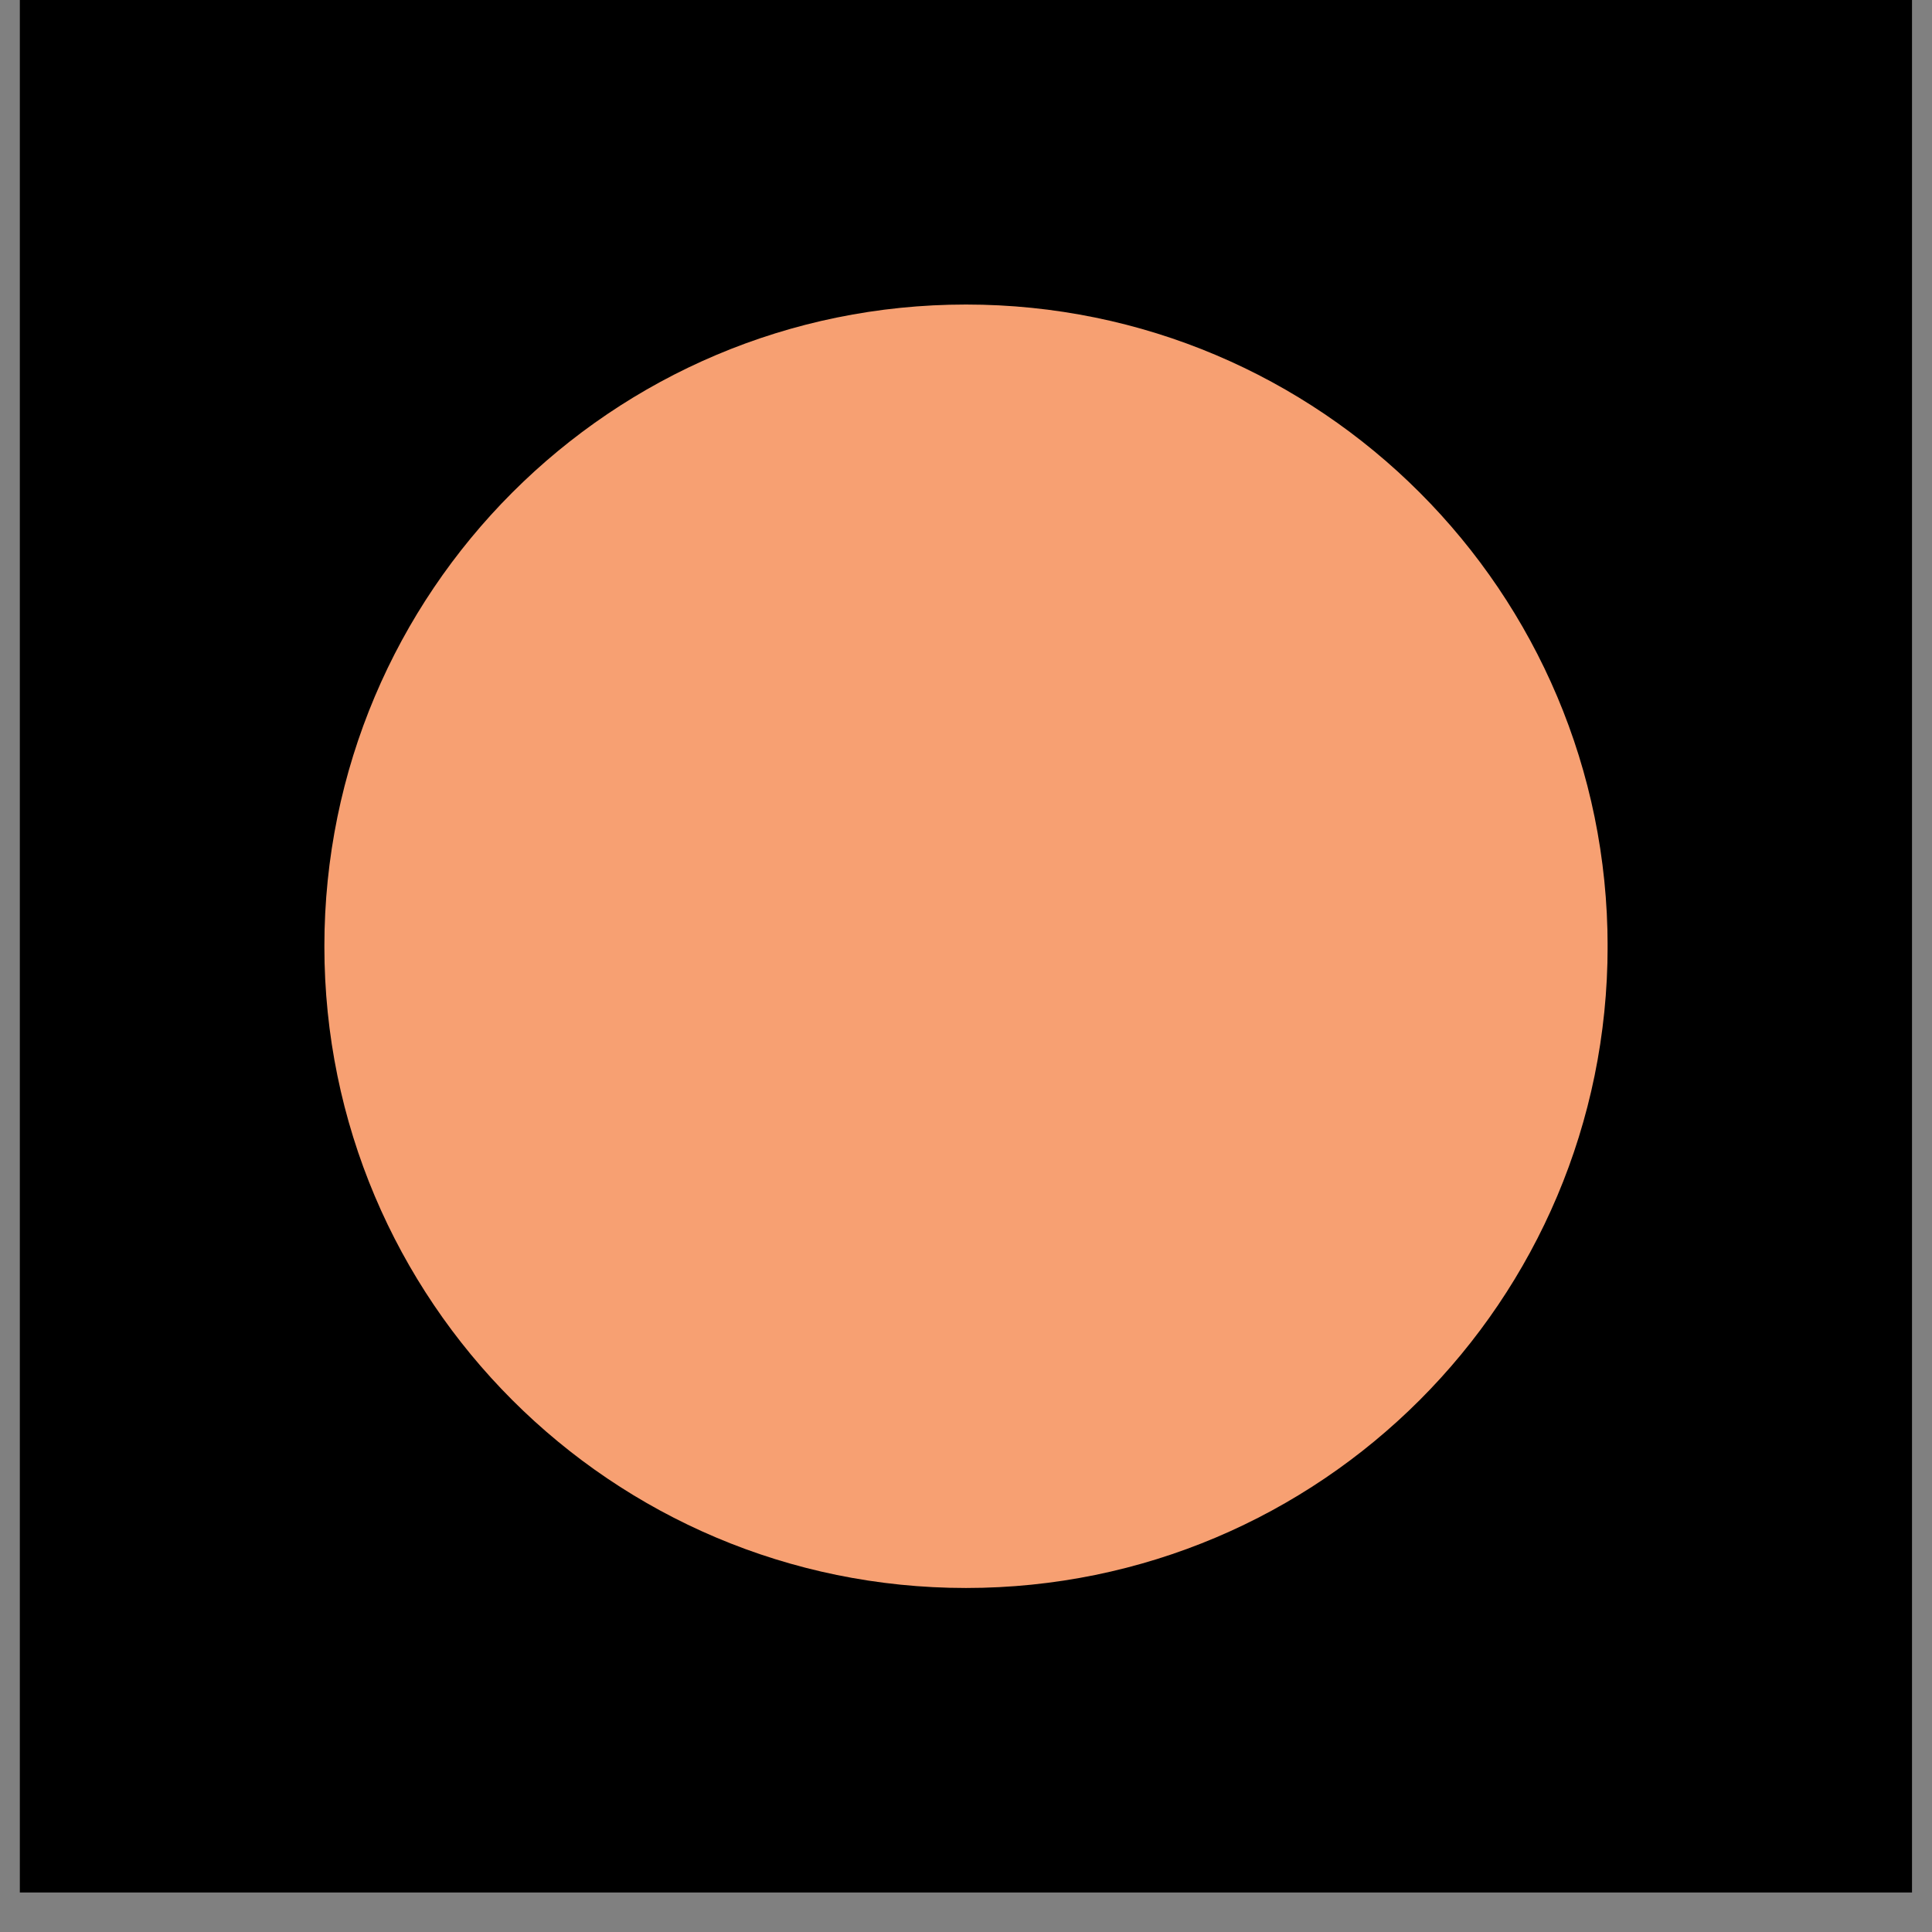
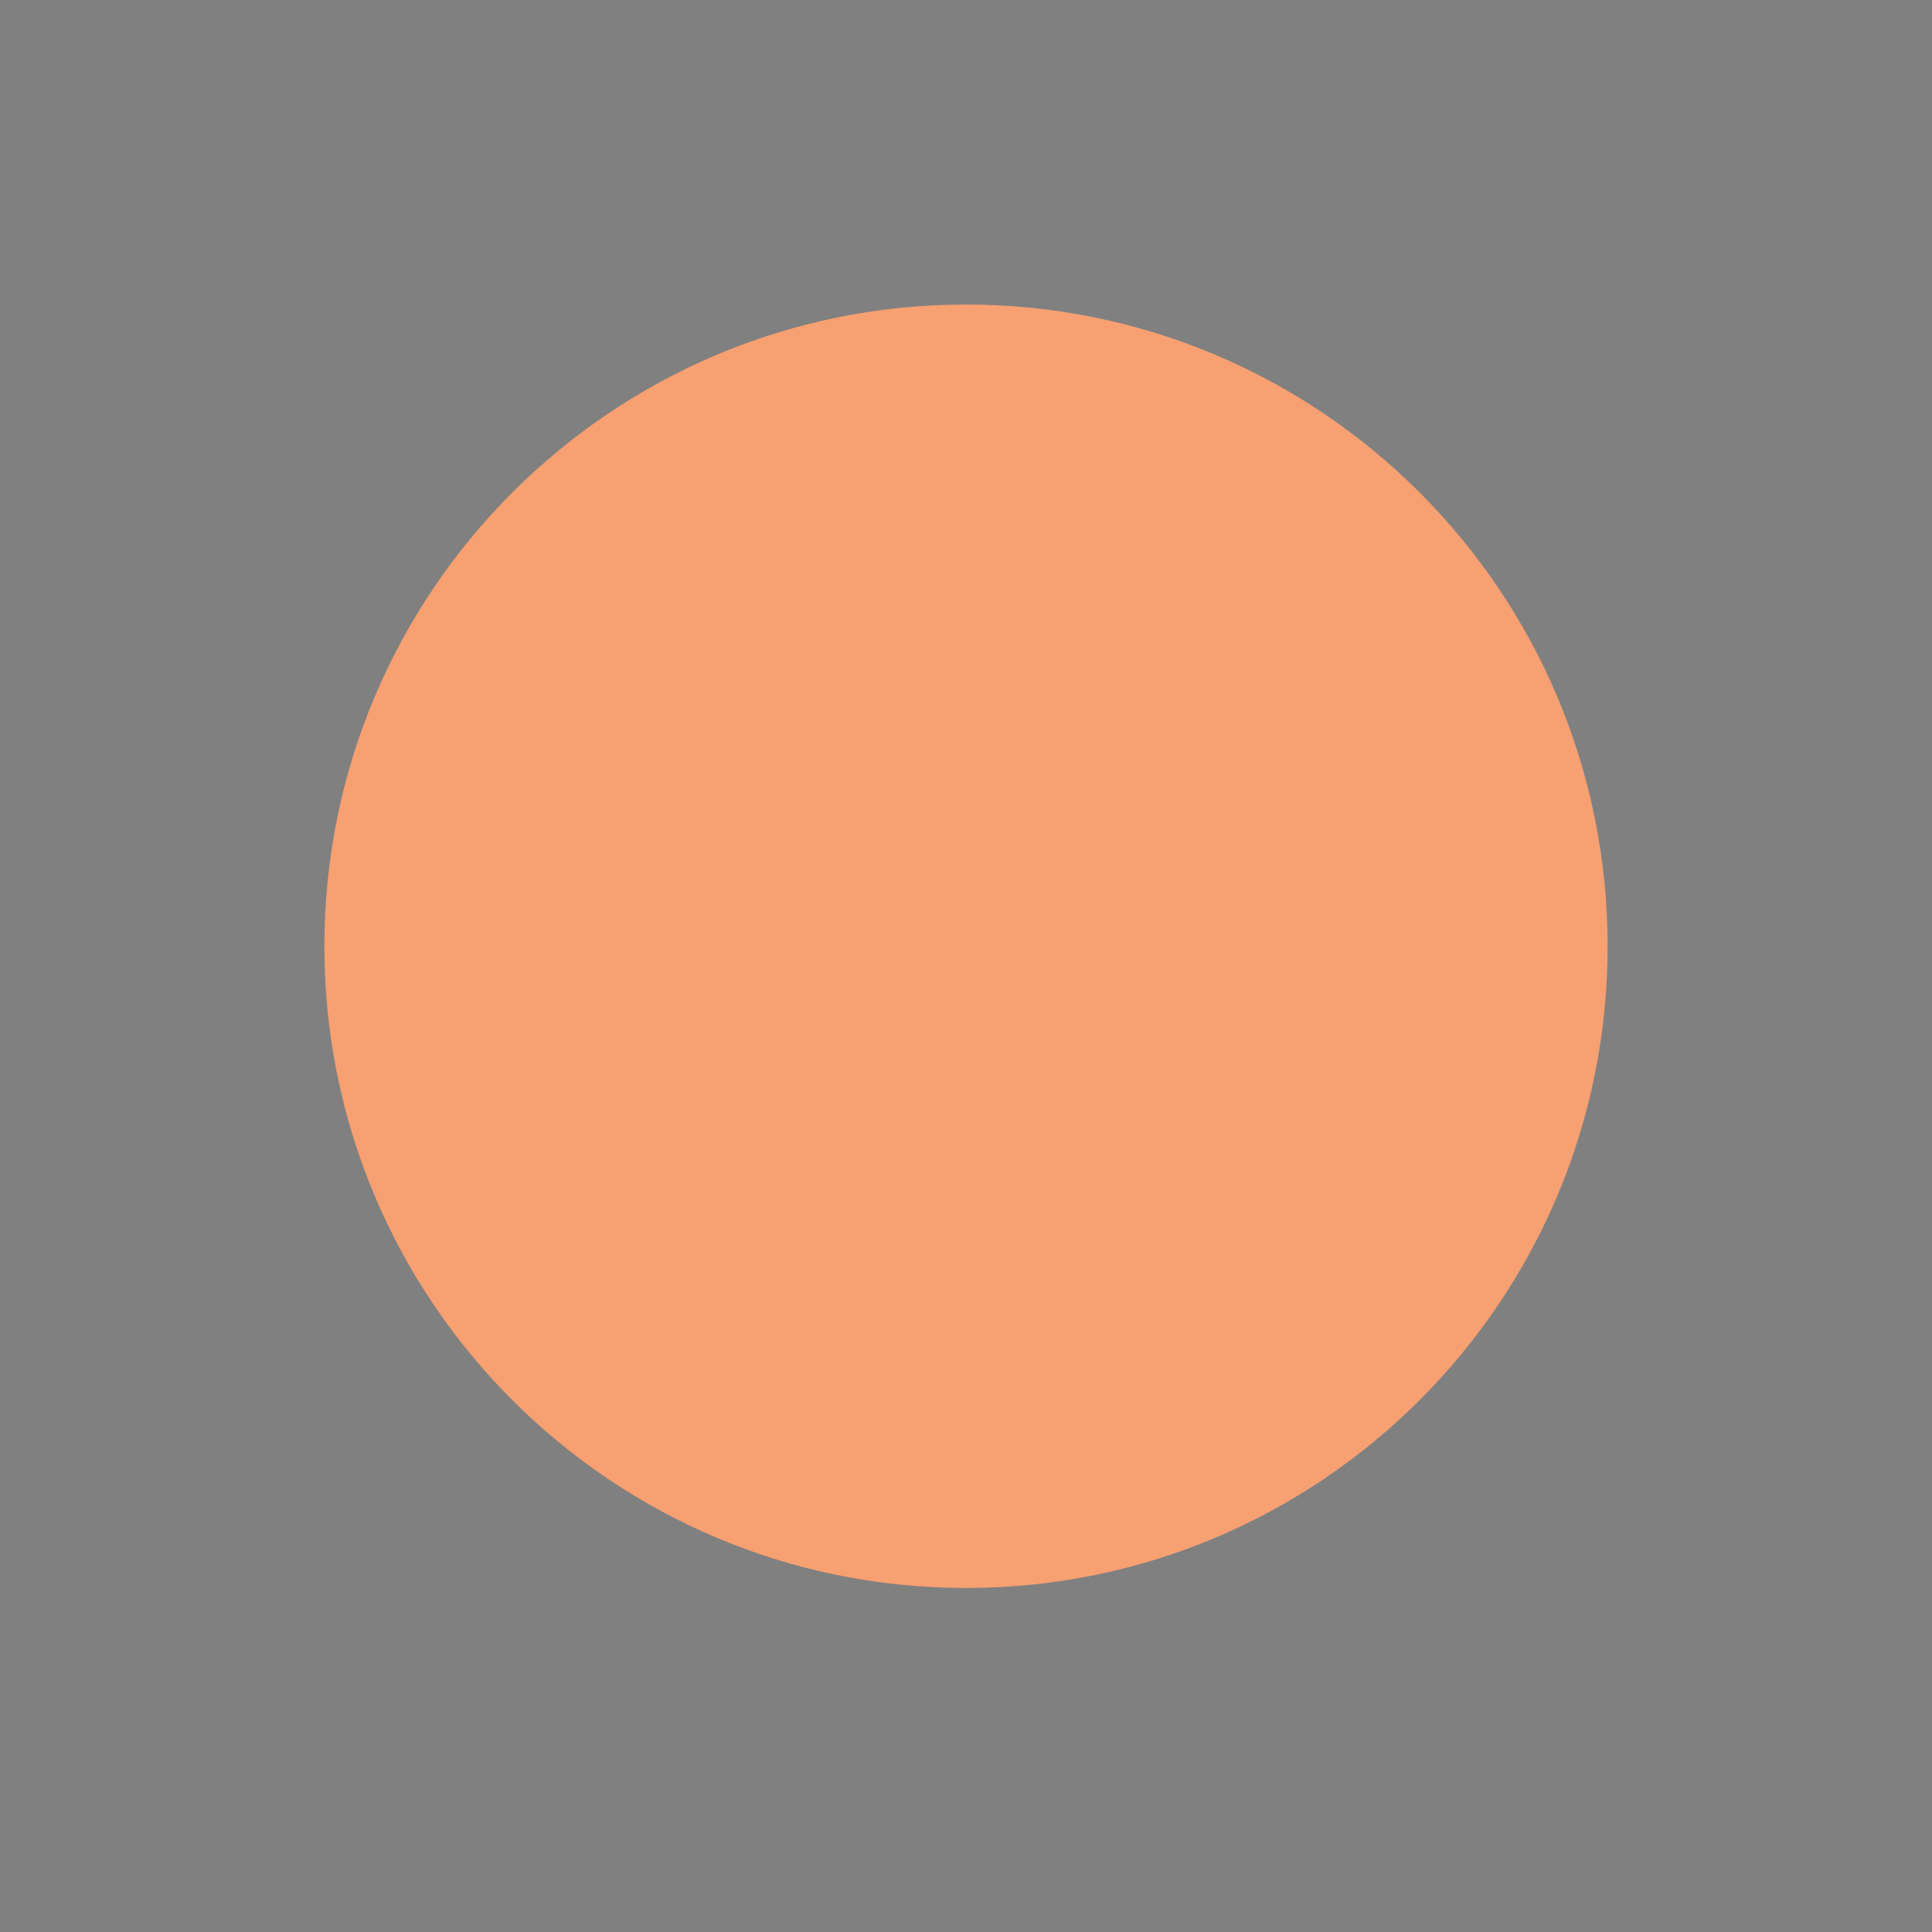
<svg xmlns="http://www.w3.org/2000/svg" width="64" height="64" version="1.2" viewBox="0 0 48 48">
  <rect x="0" y="0" width="48" height="48" fill="#808080" stroke="none" />
  <defs>
    <clipPath id="a">
-       <path d="M.488 0h47.02v47.02H.488Zm0 0" />
-     </clipPath>
+       </clipPath>
    <clipPath id="b">
      <path d="M8.059 7.566H39.94v31.887H8.06Zm0 0" />
    </clipPath>
    <clipPath id="c">
      <path d="M24 7.566c-8.805 0-15.941 7.141-15.941 15.946 0 8.804 7.136 15.941 15.941 15.941s15.941-7.137 15.941-15.941c0-8.805-7.136-15.946-15.941-15.946Zm0 0" />
    </clipPath>
  </defs>
  <g clip-path="url(#a)">
    <path d="M.488 0h47.024v47.02H.488Zm0 0" style="stroke:none;fill-rule:nonzero;fill:#fff;fill-opacity:1" />
    <path d="M.488 0h47.024v47.02H.488Zm0 0" style="stroke:none;fill-rule:nonzero;fill:#000;fill-opacity:1" />
  </g>
  <g clip-path="url(#b)">
    <g clip-path="url(#c)">
      <path d="M8.059 7.566H39.94v31.887H8.06Zm0 0" style="stroke:none;fill-rule:nonzero;fill:#f7a072;fill-opacity:1" />
    </g>
  </g>
</svg>